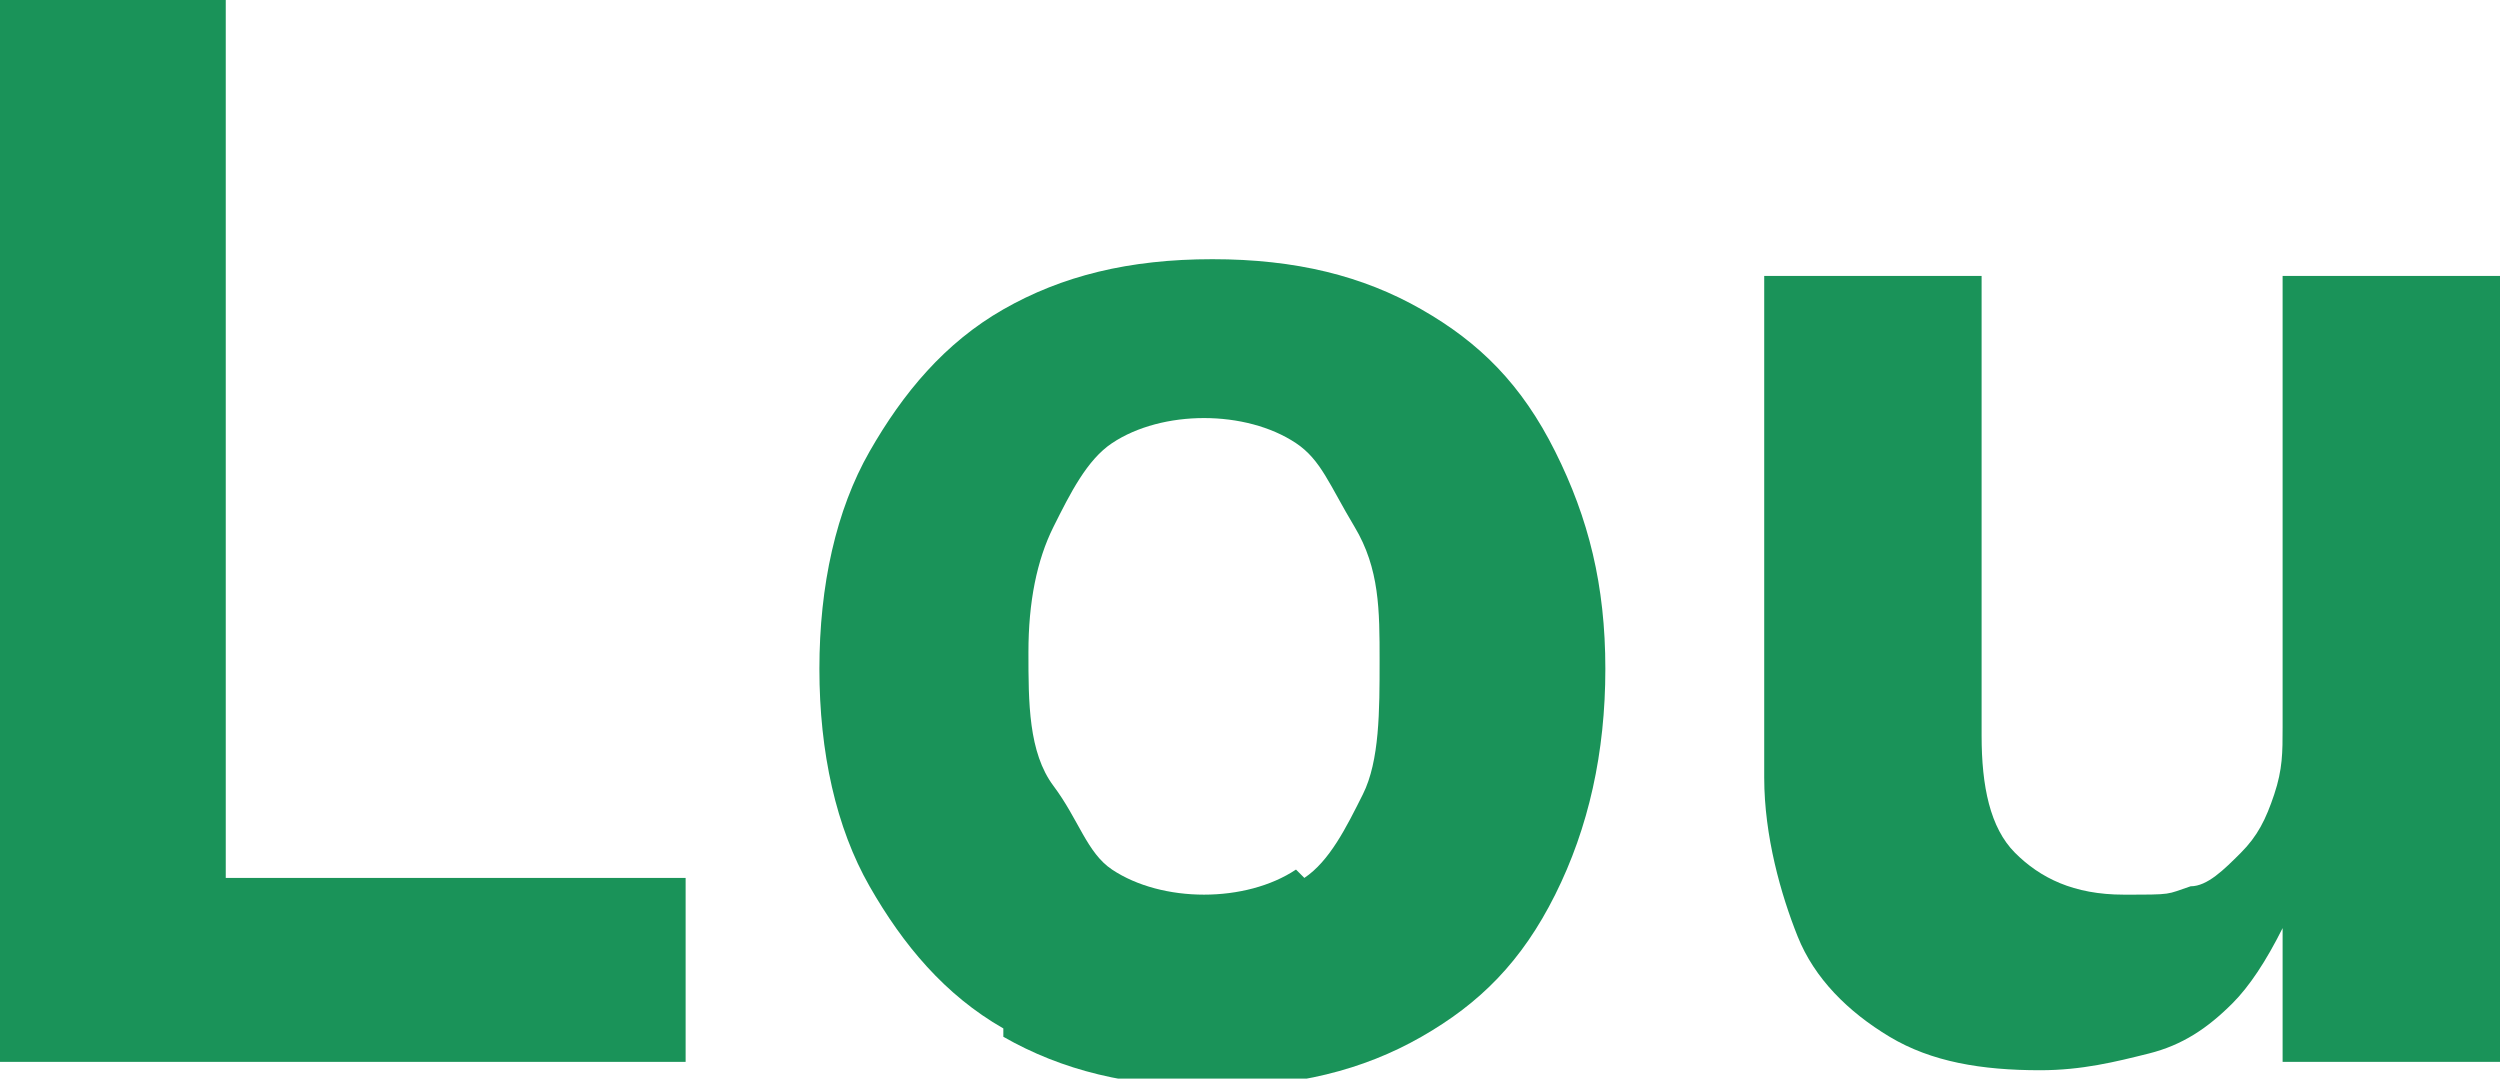
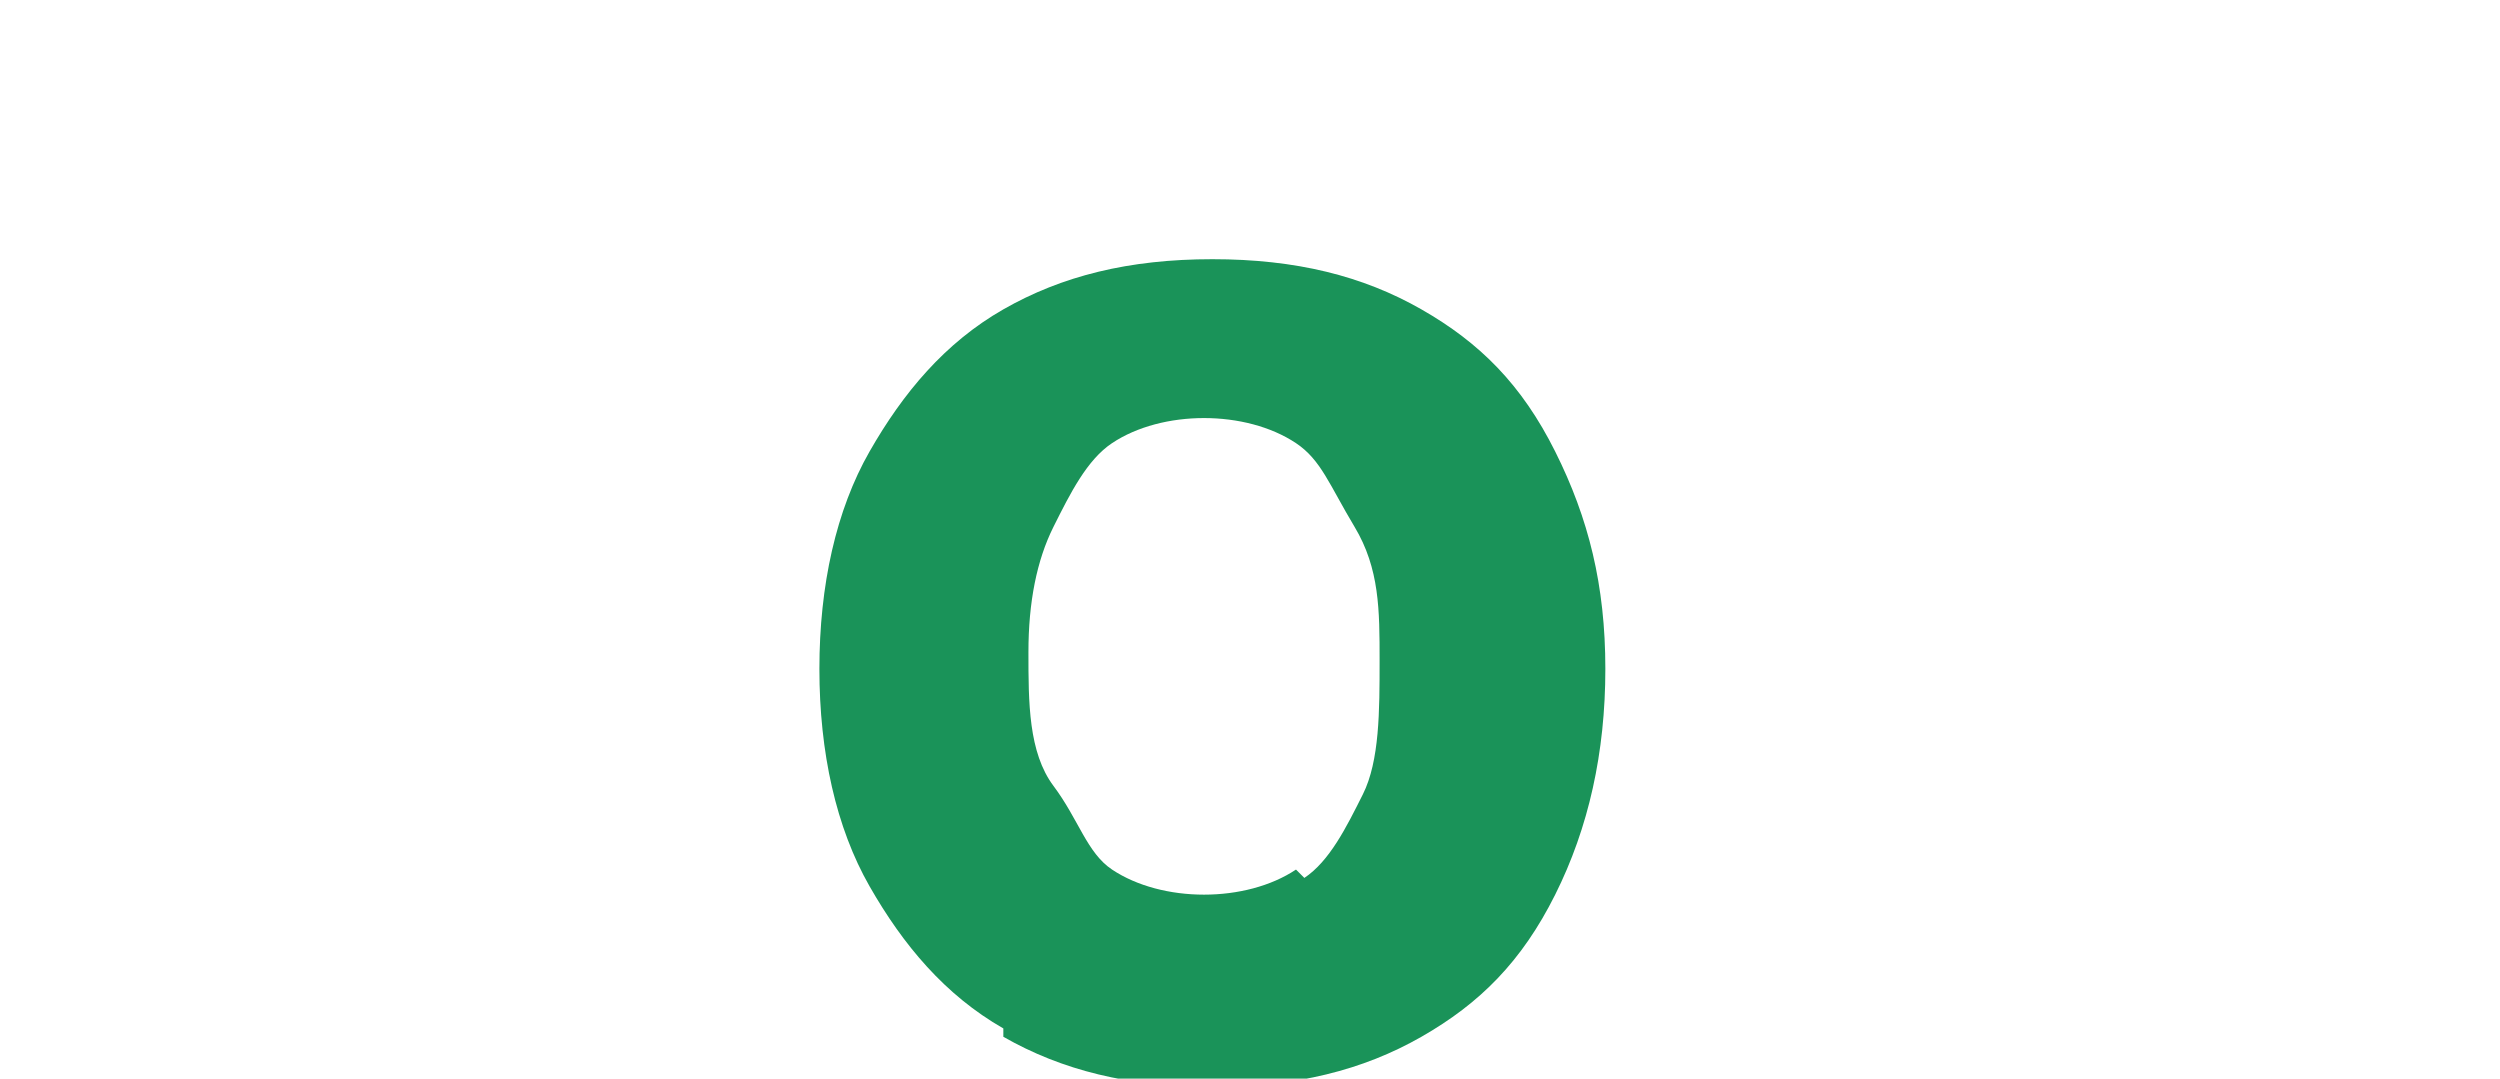
<svg xmlns="http://www.w3.org/2000/svg" id="Ebene_1" version="1.1" viewBox="0 0 29.9 12.9">
  <defs>
    <style>
      .st0 {
        fill: #1a9359;
      }
    </style>
  </defs>
-   <path class="st0" d="M0,0h2.7v10.5h5.5v2.2H0V0Z" />
  <path class="st0" d="M12,12.3c-.7-.4-1.2-1-1.6-1.7-.4-.7-.6-1.6-.6-2.6h0c0-1,.2-1.9.6-2.6.4-.7.9-1.3,1.6-1.7s1.5-.6,2.5-.6,1.8.2,2.5.6,1.2.9,1.6,1.7.6,1.6.6,2.6h0c0,1-.2,1.9-.6,2.7s-.9,1.3-1.6,1.7-1.5.6-2.5.6-1.8-.2-2.5-.6ZM15.6,10.5c.3-.2.5-.6.7-1s.2-1,.2-1.6h0c0-.6,0-1.1-.3-1.6s-.4-.8-.7-1-.7-.3-1.1-.3-.8.1-1.1.3-.5.6-.7,1-.3.9-.3,1.5h0c0,.6,0,1.2.3,1.6s.4.8.7,1,.7.3,1.1.3.8-.1,1.1-.3Z" />
-   <path class="st0" d="M22.6,12.4c-.5-.3-.9-.7-1.1-1.2s-.4-1.2-.4-1.9V3.3h2.6v5.5c0,.6.1,1.1.4,1.4s.7.5,1.3.5.5,0,.8-.1c.2,0,.4-.2.6-.4s.3-.4.4-.7.1-.5.1-.8V3.3h2.6v9.4h-2.6v-1.6h0c-.2.4-.4.7-.6.9-.3.3-.6.5-1,.6-.4.1-.8.2-1.3.2-.7,0-1.3-.1-1.8-.4Z" />
</svg>